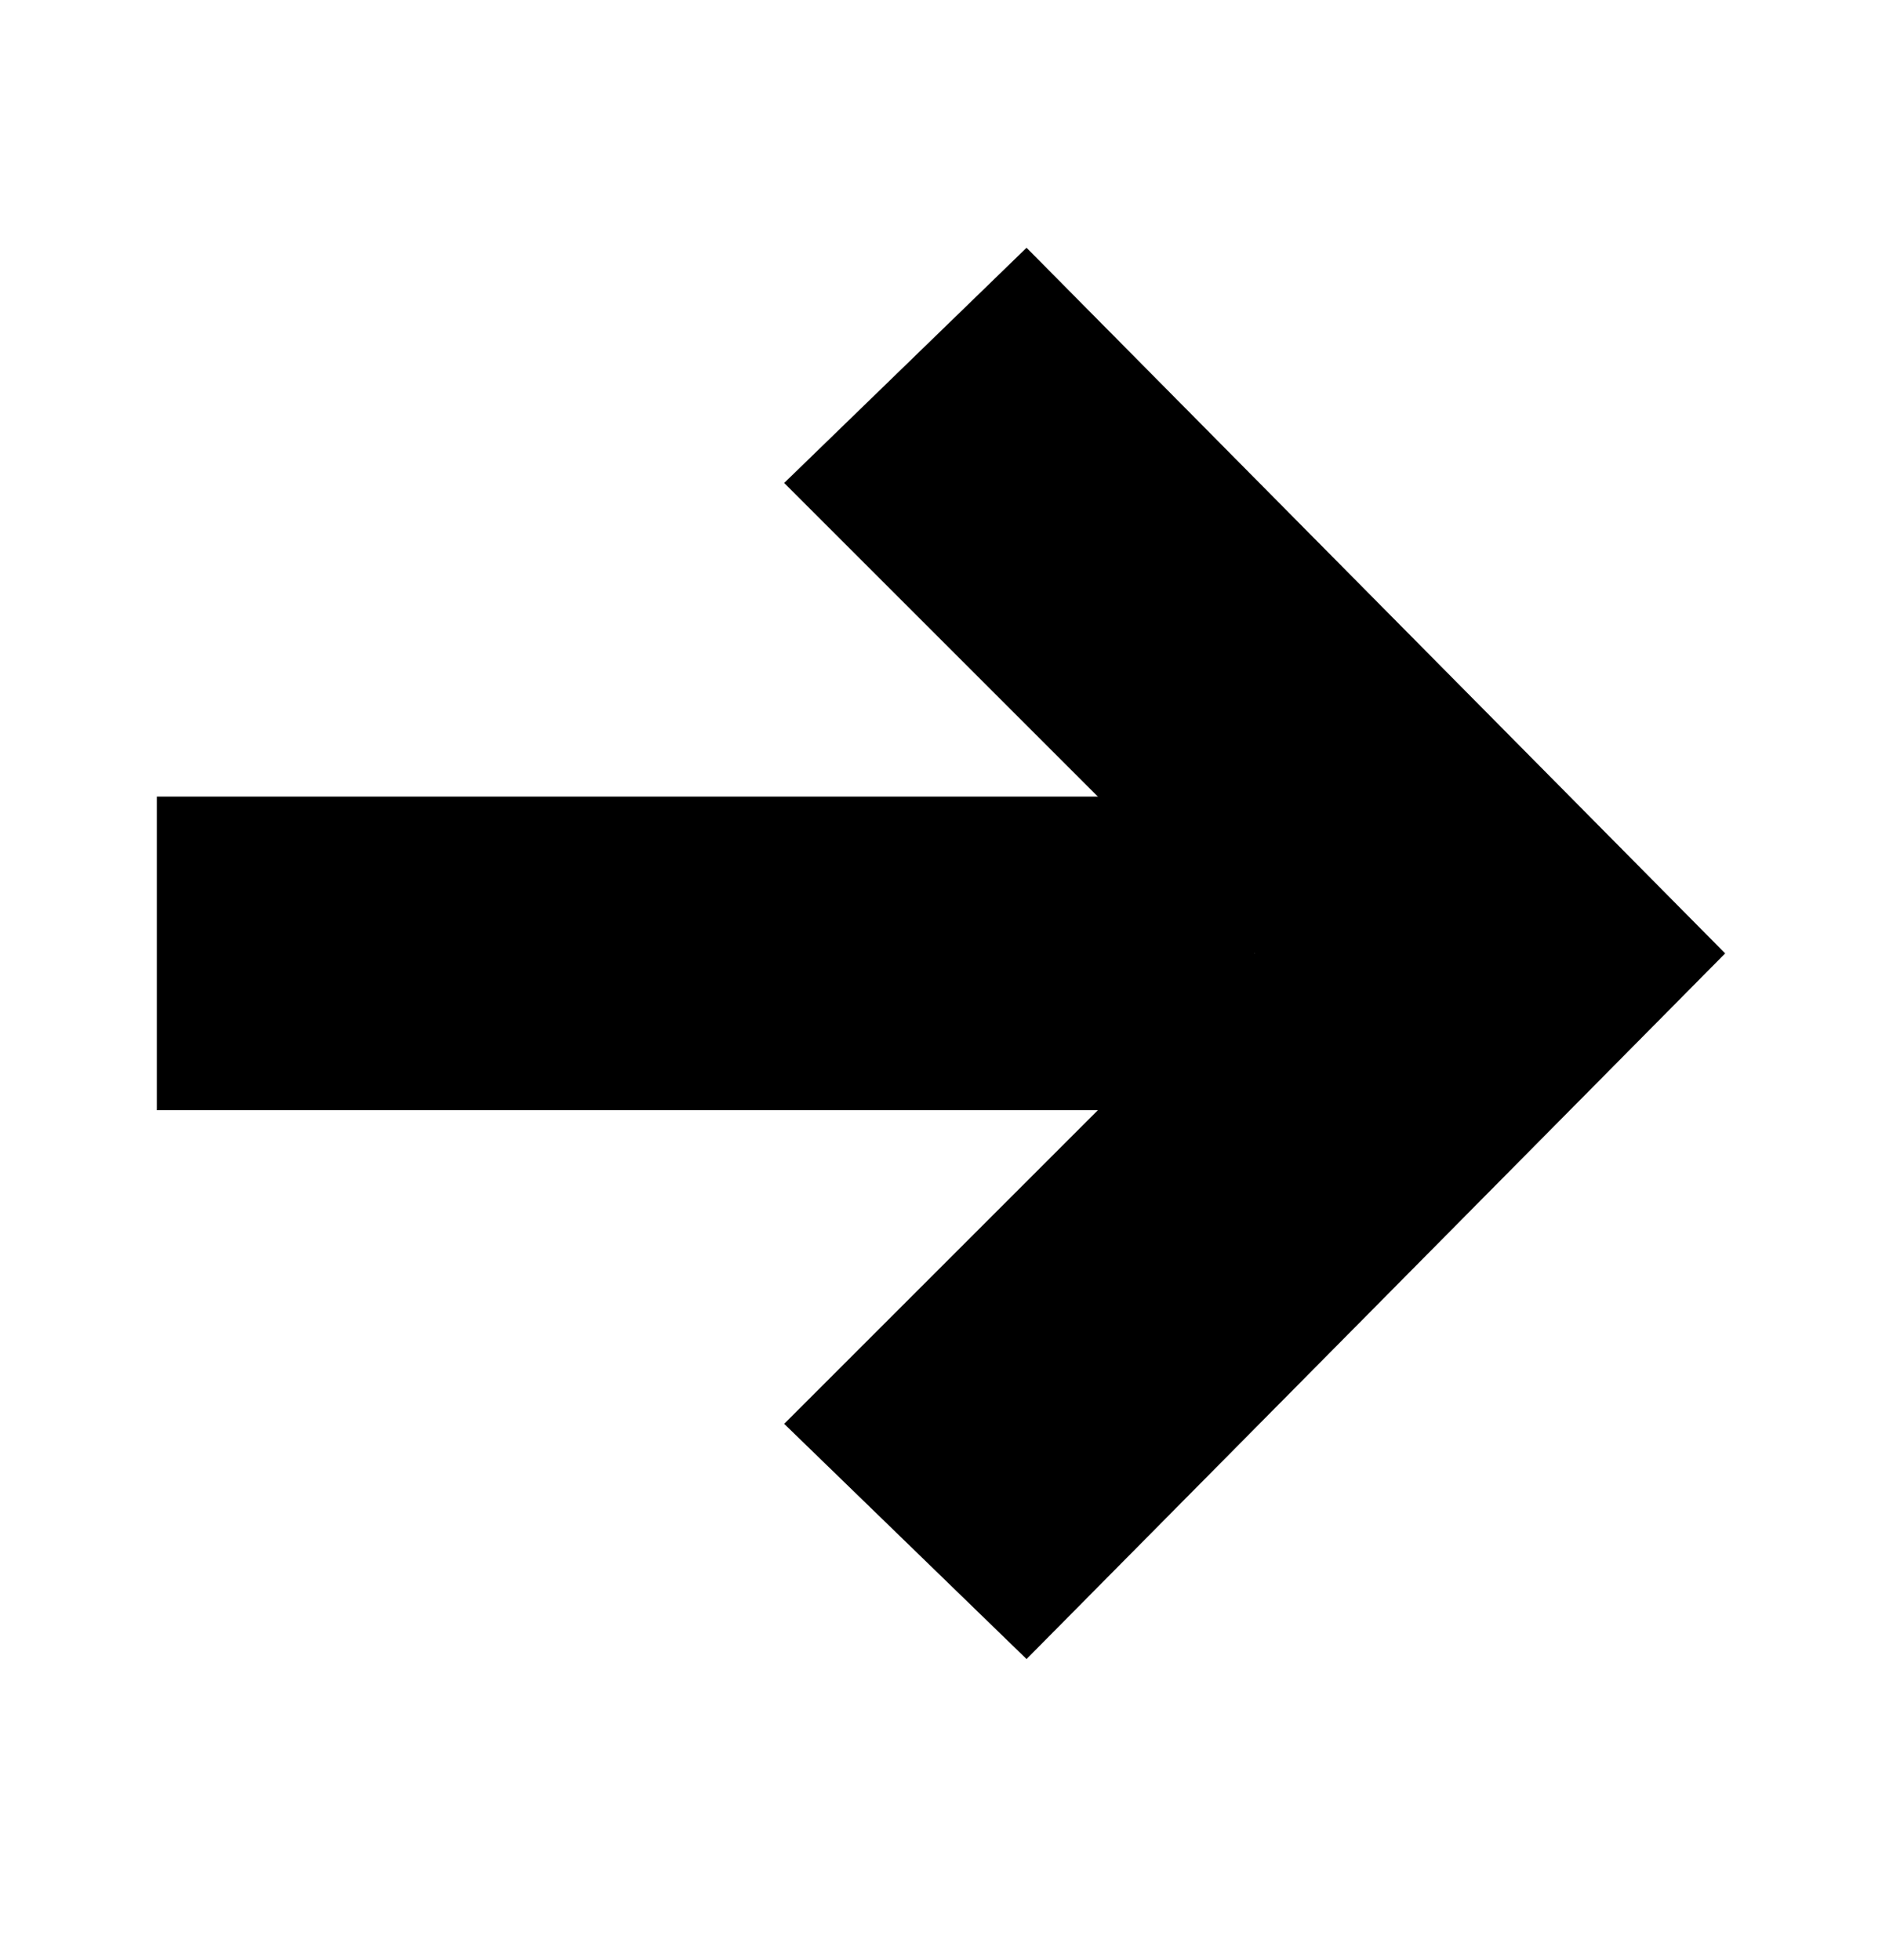
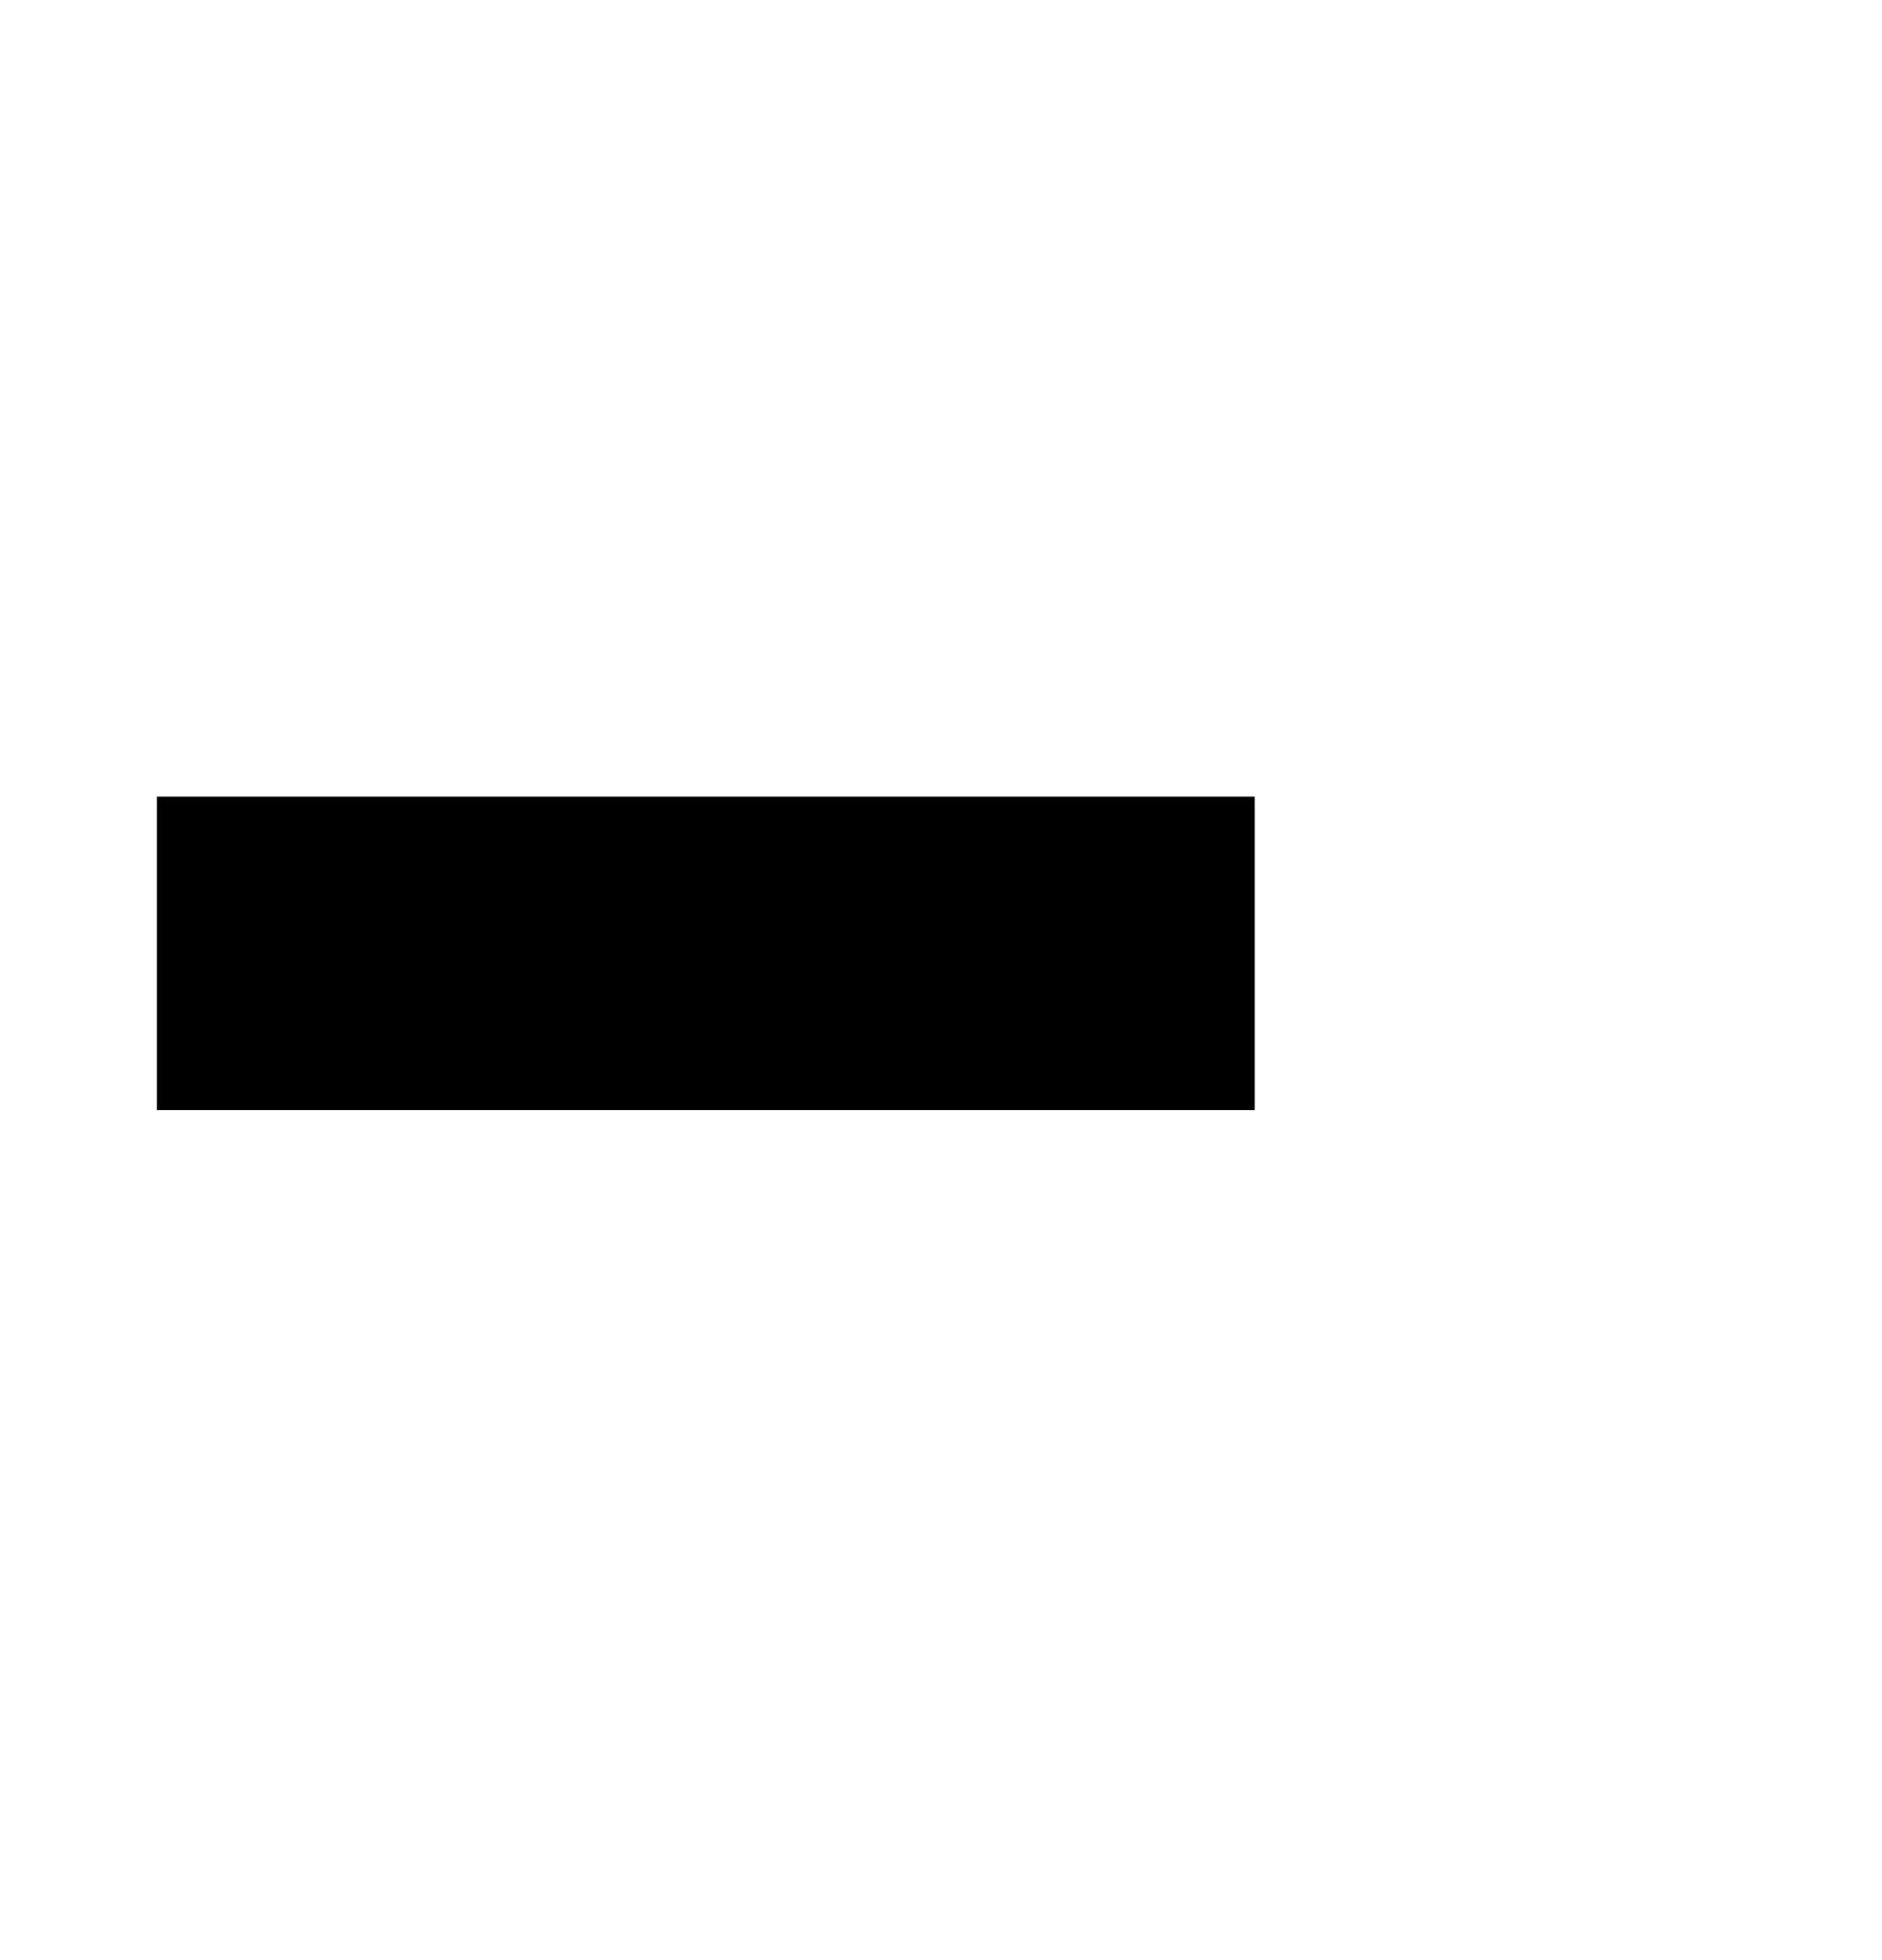
<svg xmlns="http://www.w3.org/2000/svg" width="24" height="25" viewBox="0 0 24 25" fill="none">
-   <path d="M13.091 21.16L10 18.16L16 12.16L10 6.16L13.091 3.16L22 12.16L13.091 21.16Z" fill="black" />
  <rect x="2" y="14.16" width="4" height="14" transform="rotate(-90 2 14.16)" fill="black" />
</svg>